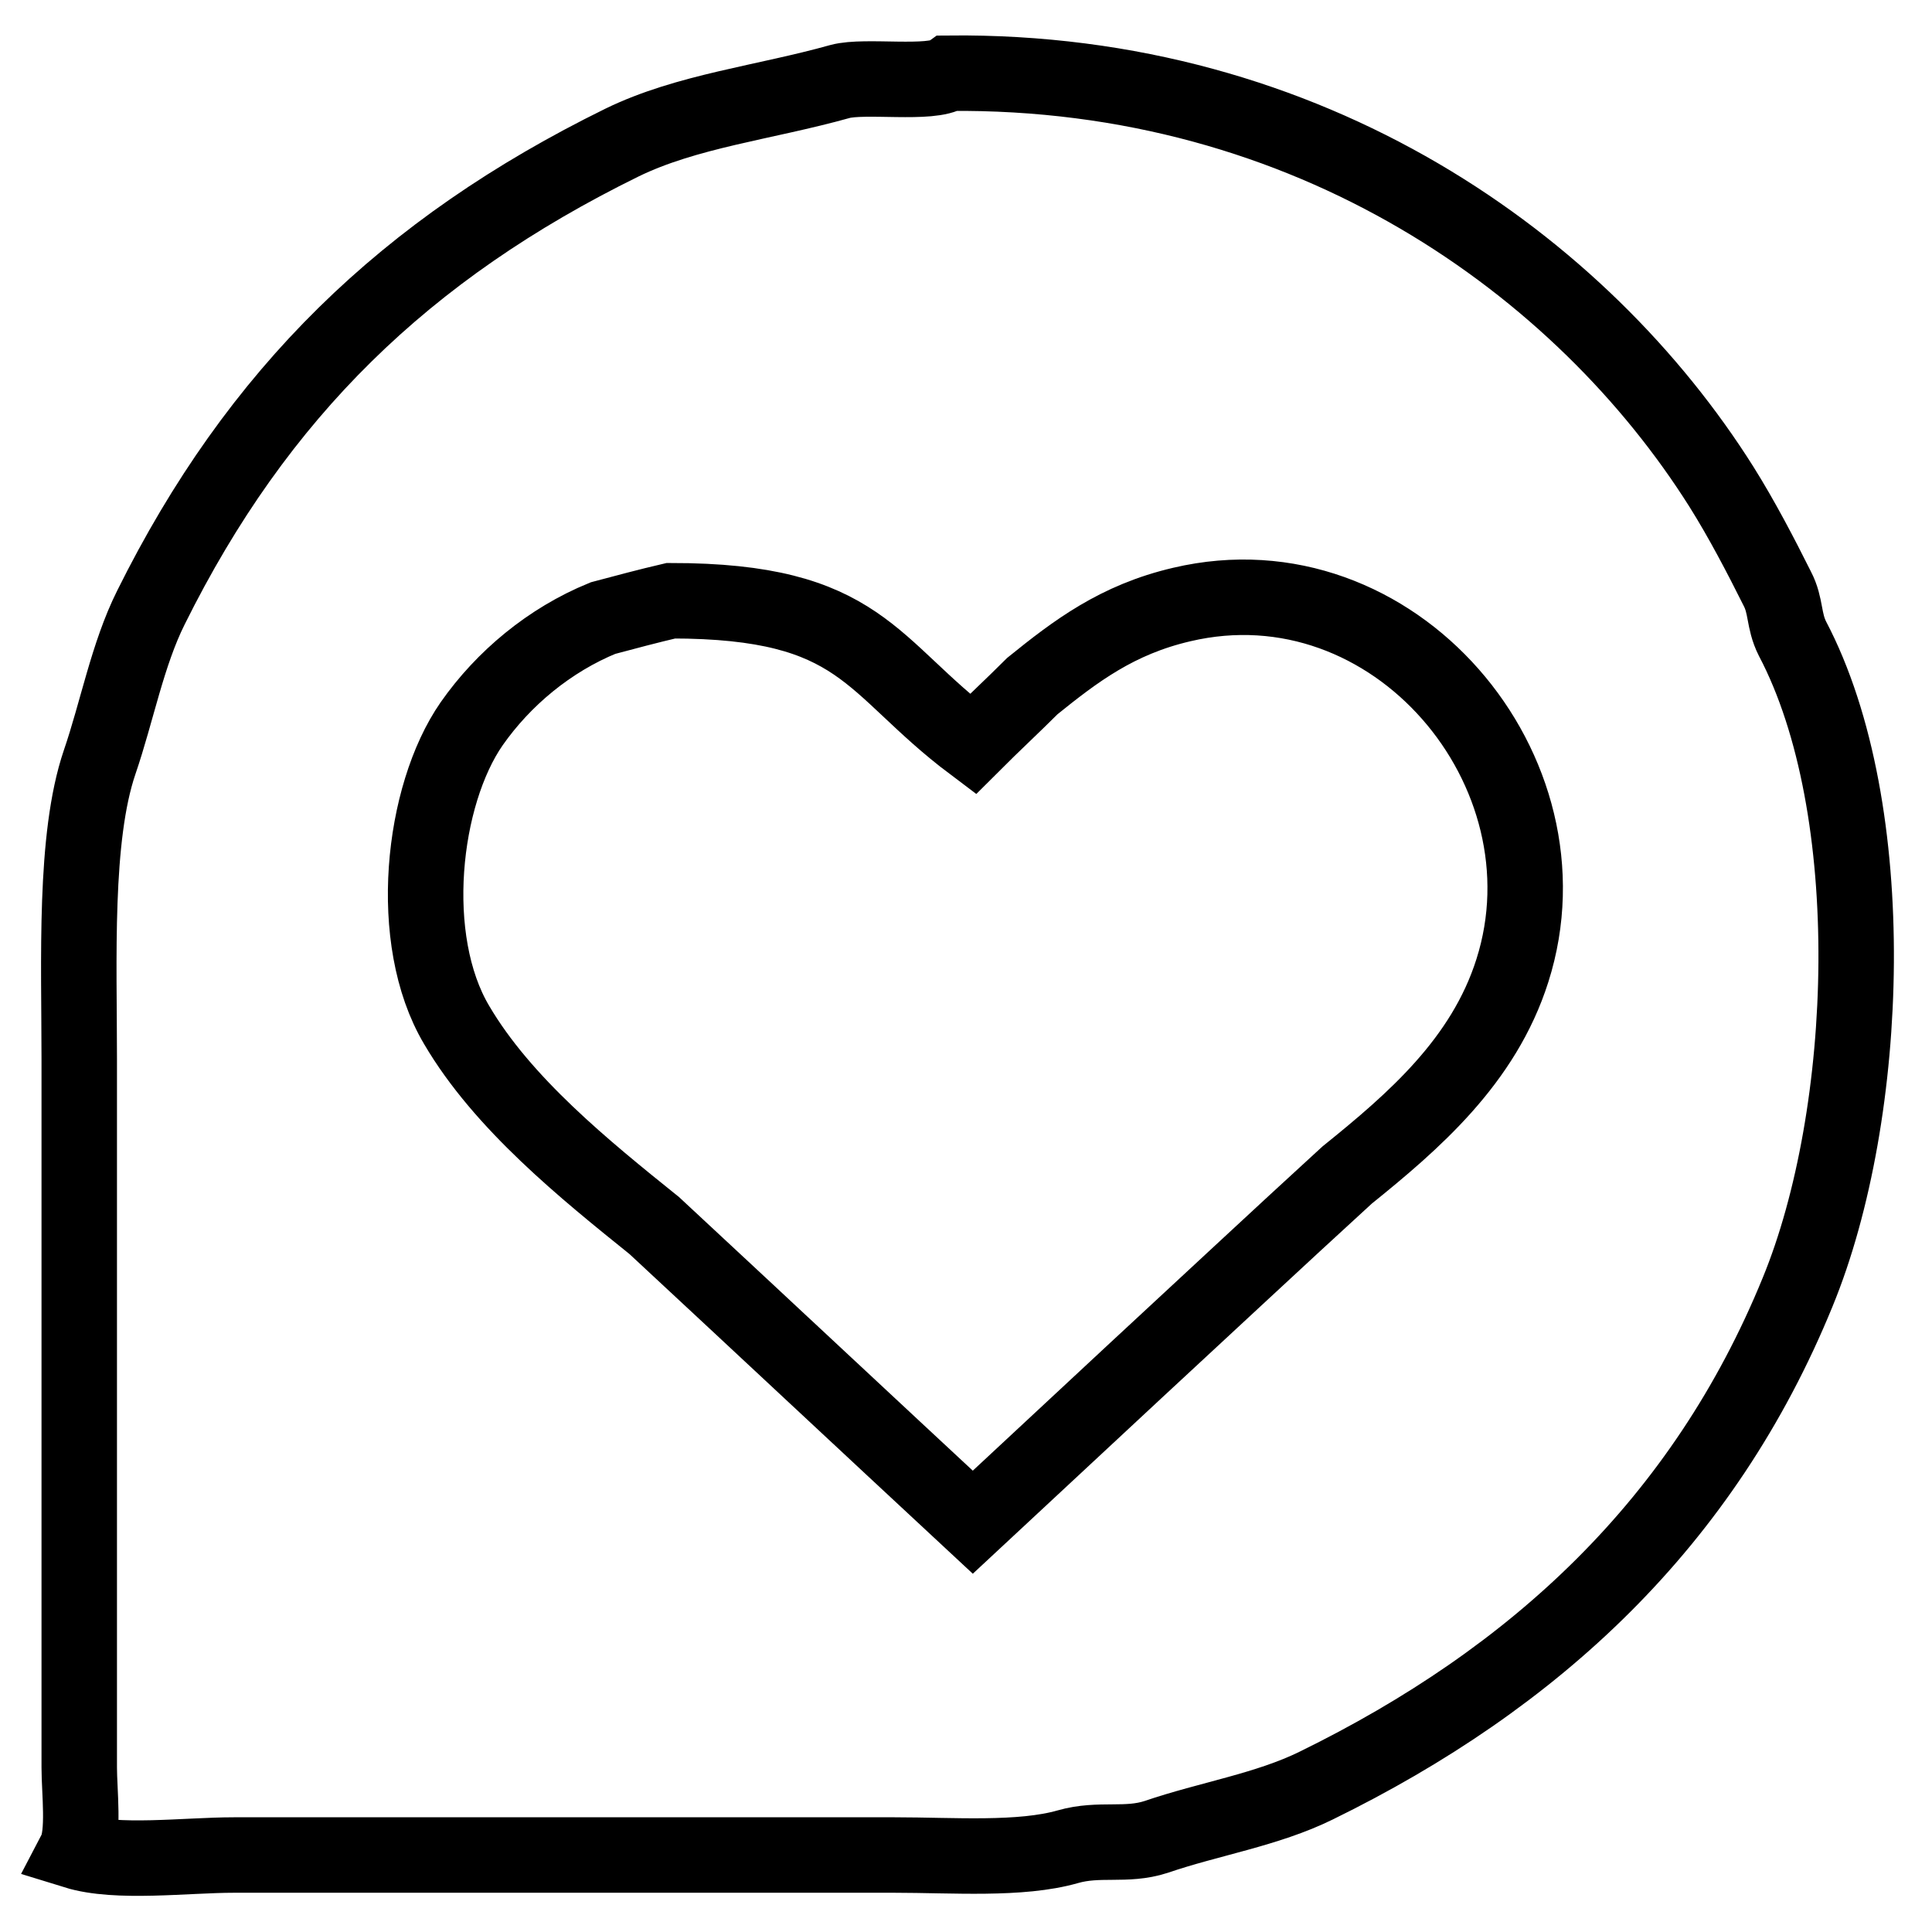
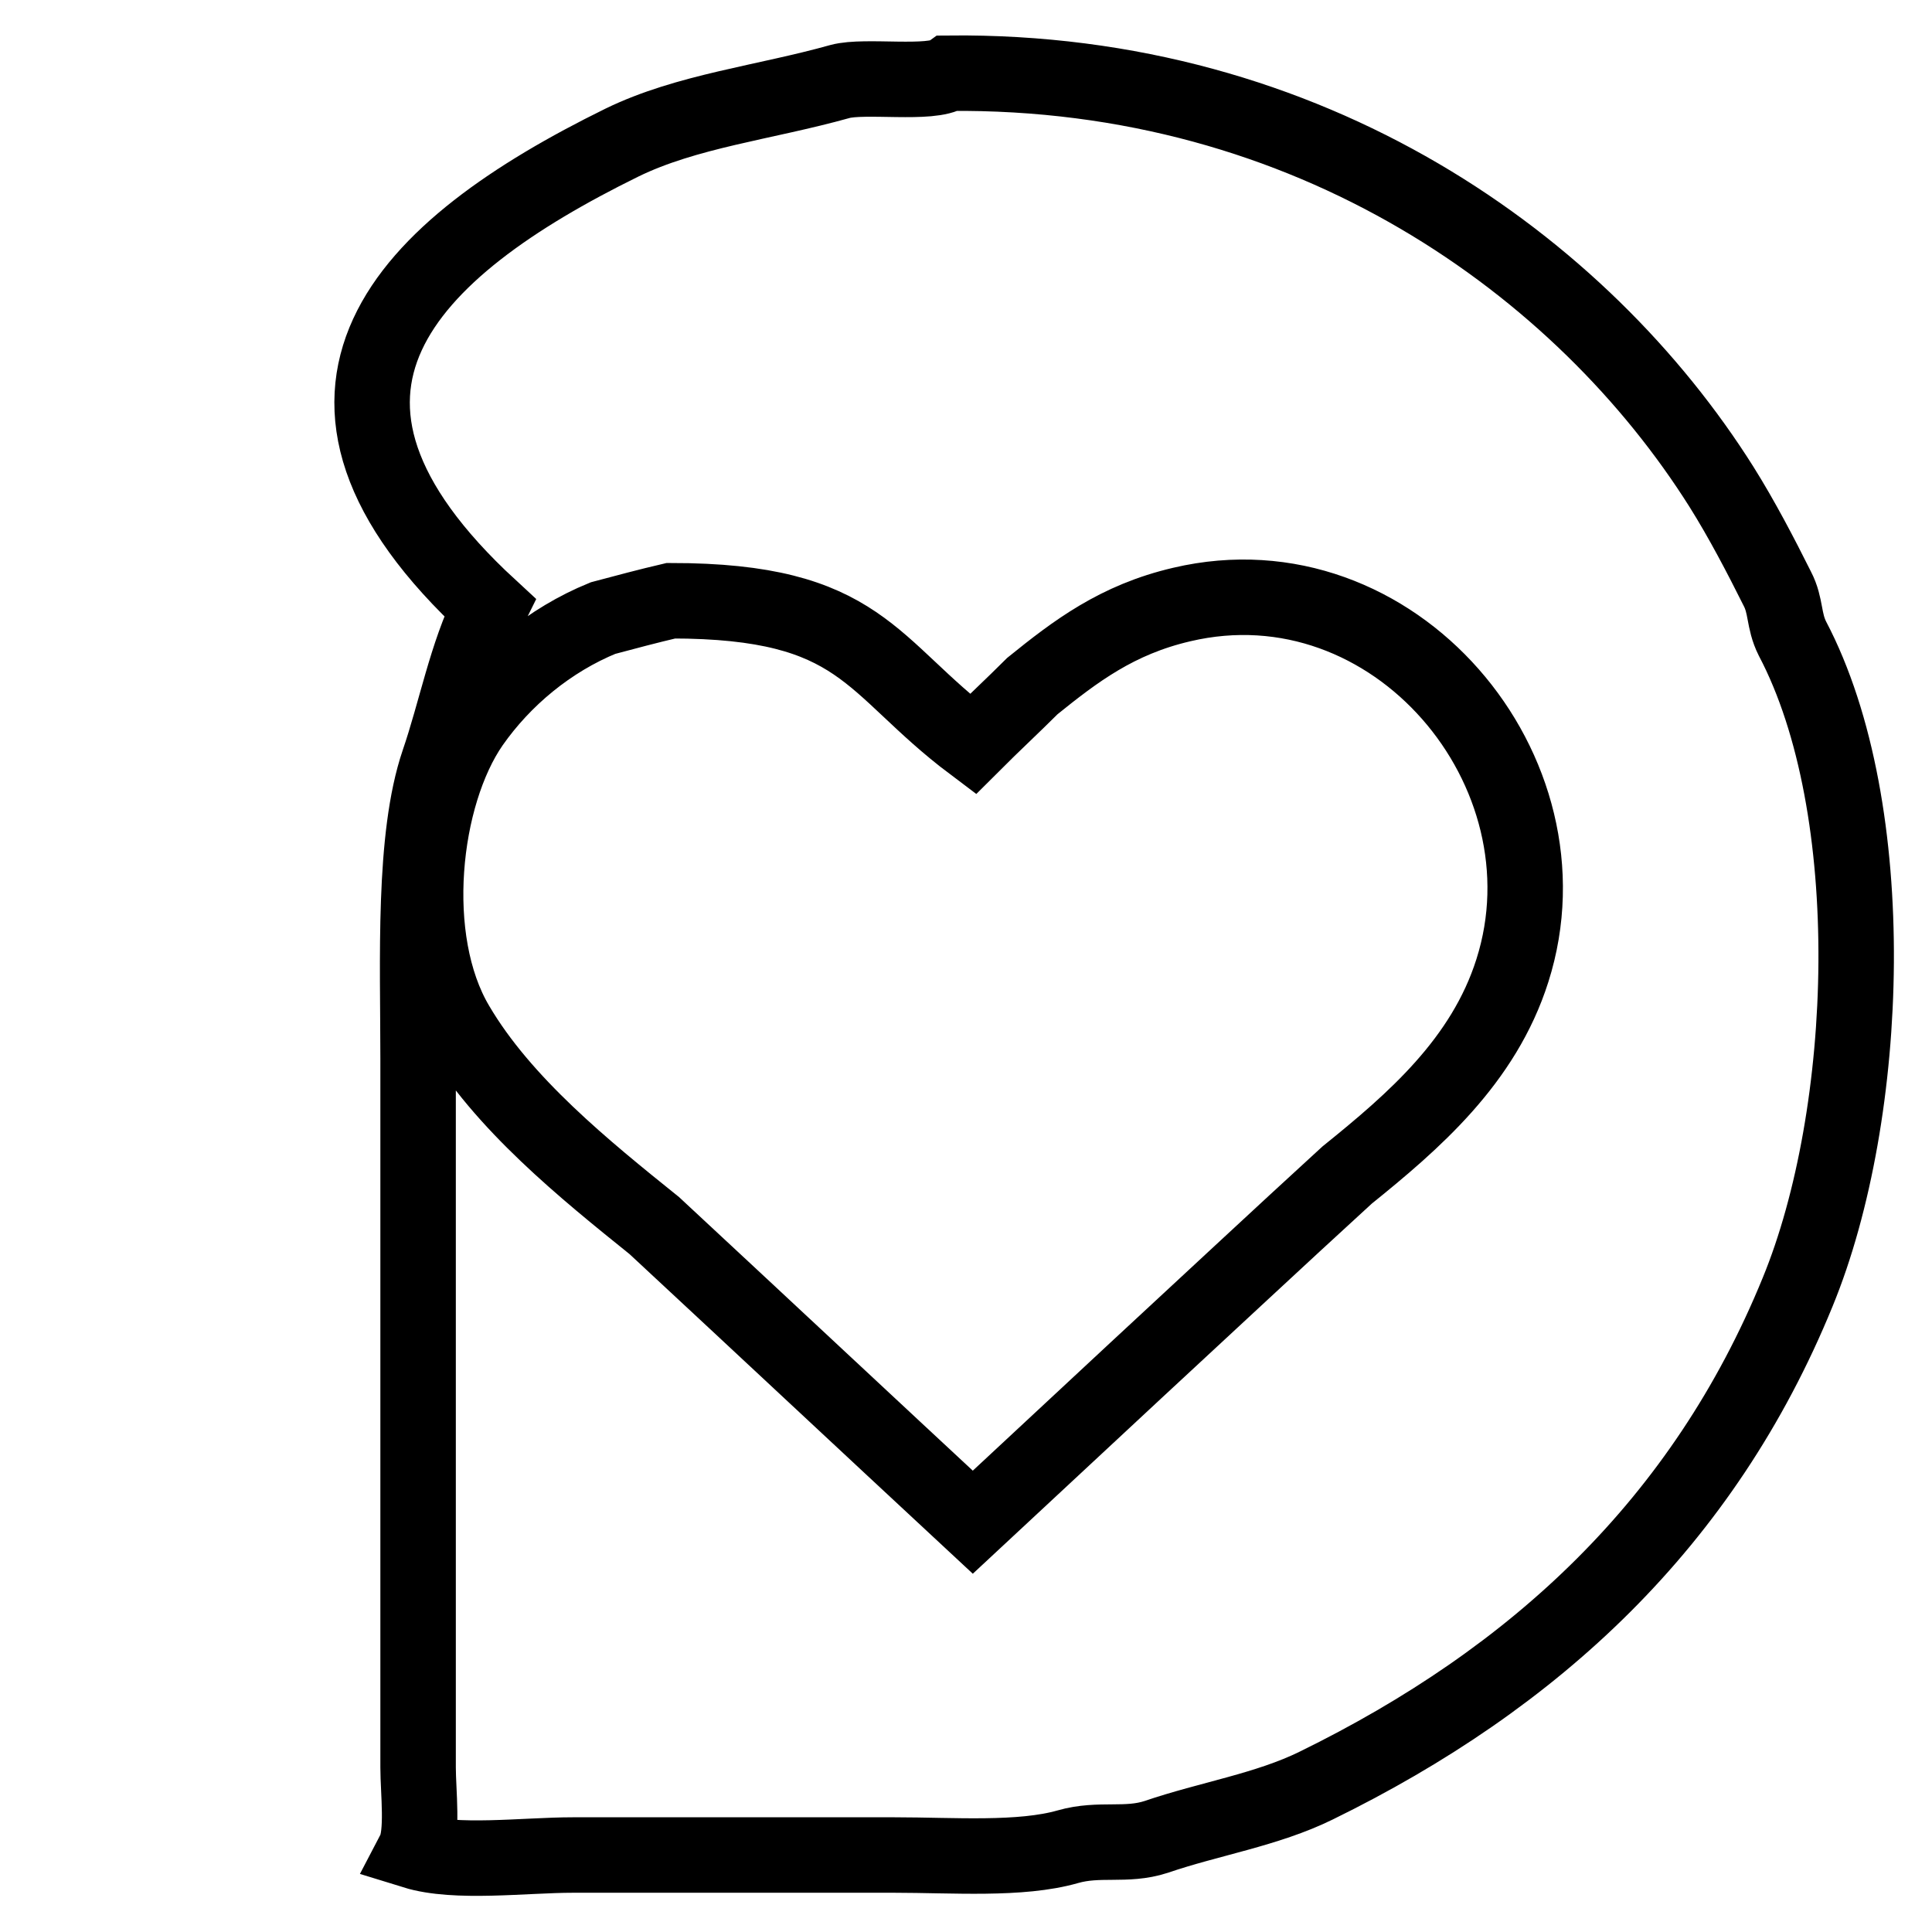
<svg xmlns="http://www.w3.org/2000/svg" version="1.1" x="0px" y="0px" viewBox="0 0 256 256" enable-background="new 0 0 256 256" xml:space="preserve">
  <g>
    <g>
-       <path stroke-width="10" fill-opacity="0" stroke="#000000" d="M125.7,9.7c48.1-0.5,84,25.6,102.4,54.8c2.7,4.3,5.2,9.1,7.4,13.5c1.2,2.3,0.8,4.2,2,6.6c11.9,22.6,10.4,63,0.7,86.6c-12.5,30.6-34.8,51.2-63.8,65.4c-6.5,3.2-14.2,4.4-21.2,6.8c-4,1.3-7.5,0.1-11.7,1.3c-6.3,1.8-15.2,1.1-23,1.1c-14.2,0-28.4,0-42.6,0c-15,0-29.9,0-44.9,0c-6.4,0-15.5,1.2-21-0.5c1.2-2.3,0.5-7.9,0.5-11.1c0-9,0-17.9,0-26.9c0-22.3,0-44.7,0-67c0-13.1-0.7-29.3,2.7-39.3c2.3-6.7,3.7-14.3,6.8-20.5C34.1,52.1,53.7,33,82.4,18.9c8.6-4.2,18.9-5.3,28.9-8.1C114.6,9.9,123.4,11.3,125.7,9.7z M88.9,79.6c-3,0.7-6,1.5-9,2.3c-7.1,2.9-13.2,8-17.4,14c-6.6,9.5-8.7,28.6-2,39.9c6.1,10.4,17,19.2,26.2,26.6c14.1,13.1,28.1,26.2,42.2,39.3c7.2-6.7,14.4-13.4,21.6-20.1c9.3-8.6,18.6-17.3,28-25.9c8.8-7.1,18.1-15.1,21.9-27.1c8.4-26.4-15.7-55.1-43.8-48.5c-8.6,2-14.1,6.2-19.8,10.8c-2.6,2.6-5.3,5.1-7.9,7.7C115.2,88.3,114.3,79.6,88.9,79.6z" />
+       <path stroke-width="10" fill-opacity="0" stroke="#000000" d="M125.7,9.7c48.1-0.5,84,25.6,102.4,54.8c2.7,4.3,5.2,9.1,7.4,13.5c1.2,2.3,0.8,4.2,2,6.6c11.9,22.6,10.4,63,0.7,86.6c-12.5,30.6-34.8,51.2-63.8,65.4c-6.5,3.2-14.2,4.4-21.2,6.8c-4,1.3-7.5,0.1-11.7,1.3c-6.3,1.8-15.2,1.1-23,1.1c-14.2,0-28.4,0-42.6,0c-6.4,0-15.5,1.2-21-0.5c1.2-2.3,0.5-7.9,0.5-11.1c0-9,0-17.9,0-26.9c0-22.3,0-44.7,0-67c0-13.1-0.7-29.3,2.7-39.3c2.3-6.7,3.7-14.3,6.8-20.5C34.1,52.1,53.7,33,82.4,18.9c8.6-4.2,18.9-5.3,28.9-8.1C114.6,9.9,123.4,11.3,125.7,9.7z M88.9,79.6c-3,0.7-6,1.5-9,2.3c-7.1,2.9-13.2,8-17.4,14c-6.6,9.5-8.7,28.6-2,39.9c6.1,10.4,17,19.2,26.2,26.6c14.1,13.1,28.1,26.2,42.2,39.3c7.2-6.7,14.4-13.4,21.6-20.1c9.3-8.6,18.6-17.3,28-25.9c8.8-7.1,18.1-15.1,21.9-27.1c8.4-26.4-15.7-55.1-43.8-48.5c-8.6,2-14.1,6.2-19.8,10.8c-2.6,2.6-5.3,5.1-7.9,7.7C115.2,88.3,114.3,79.6,88.9,79.6z" />
    </g>
  </g>
</svg>